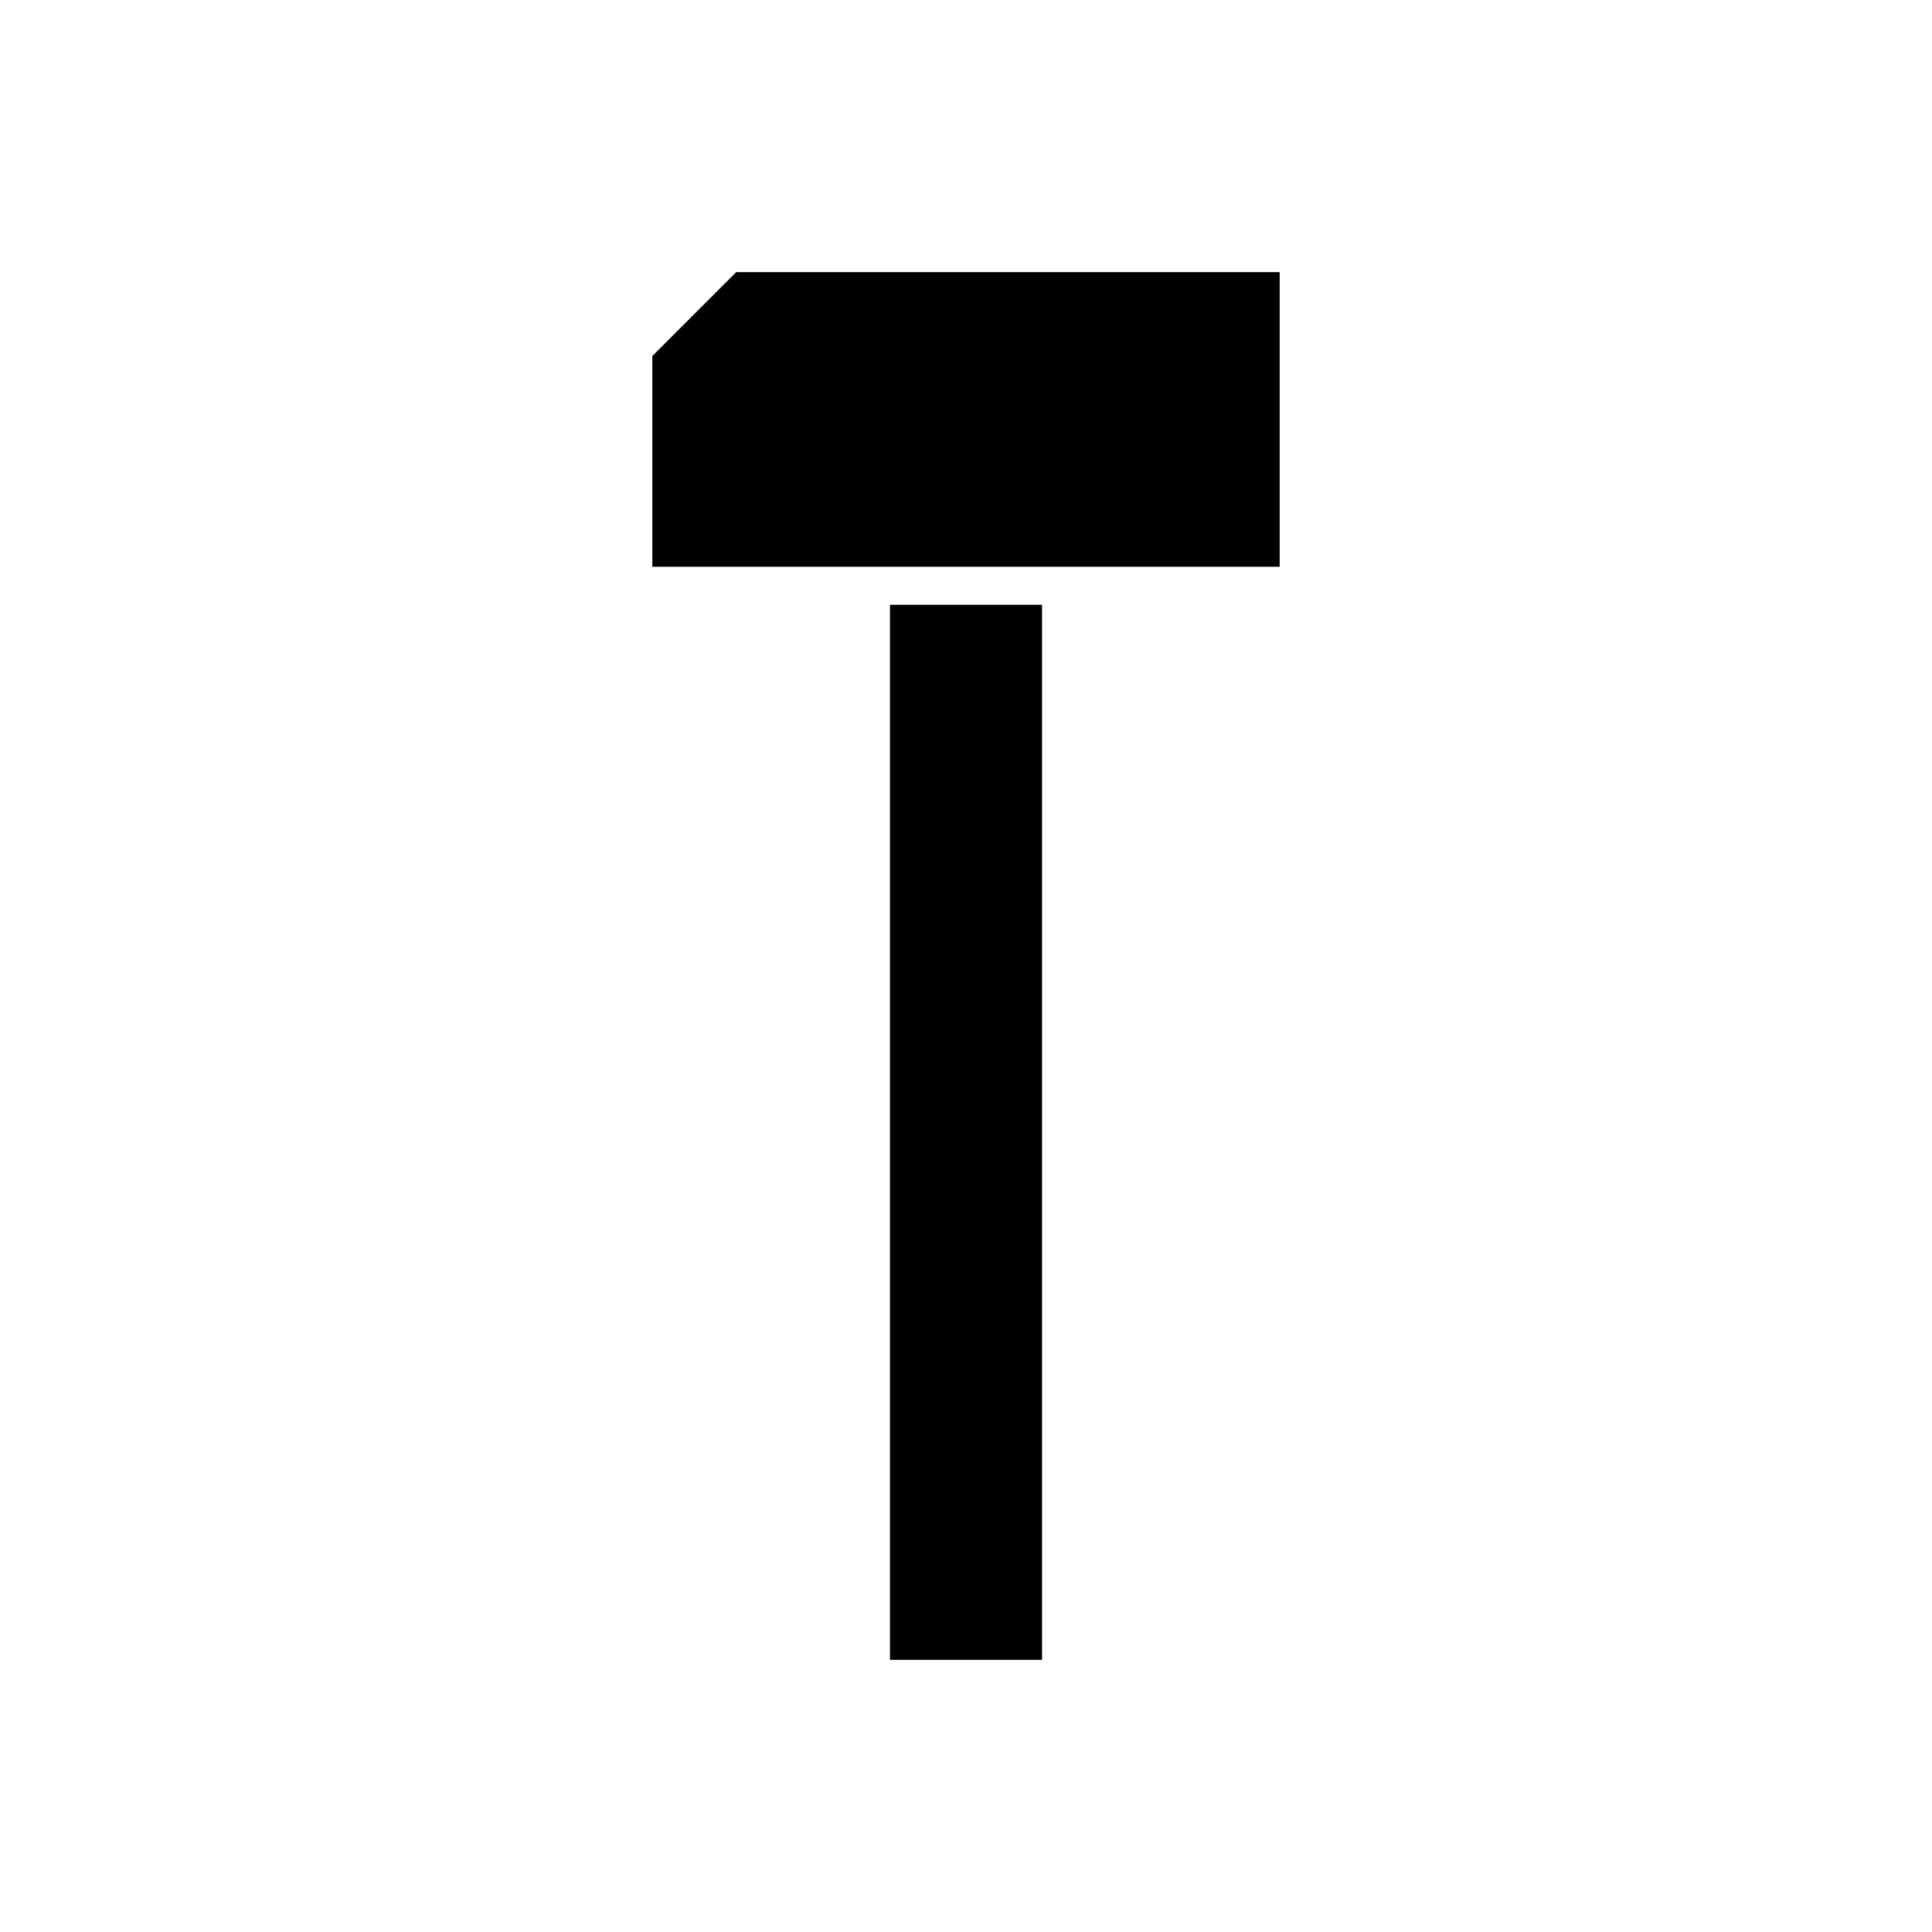
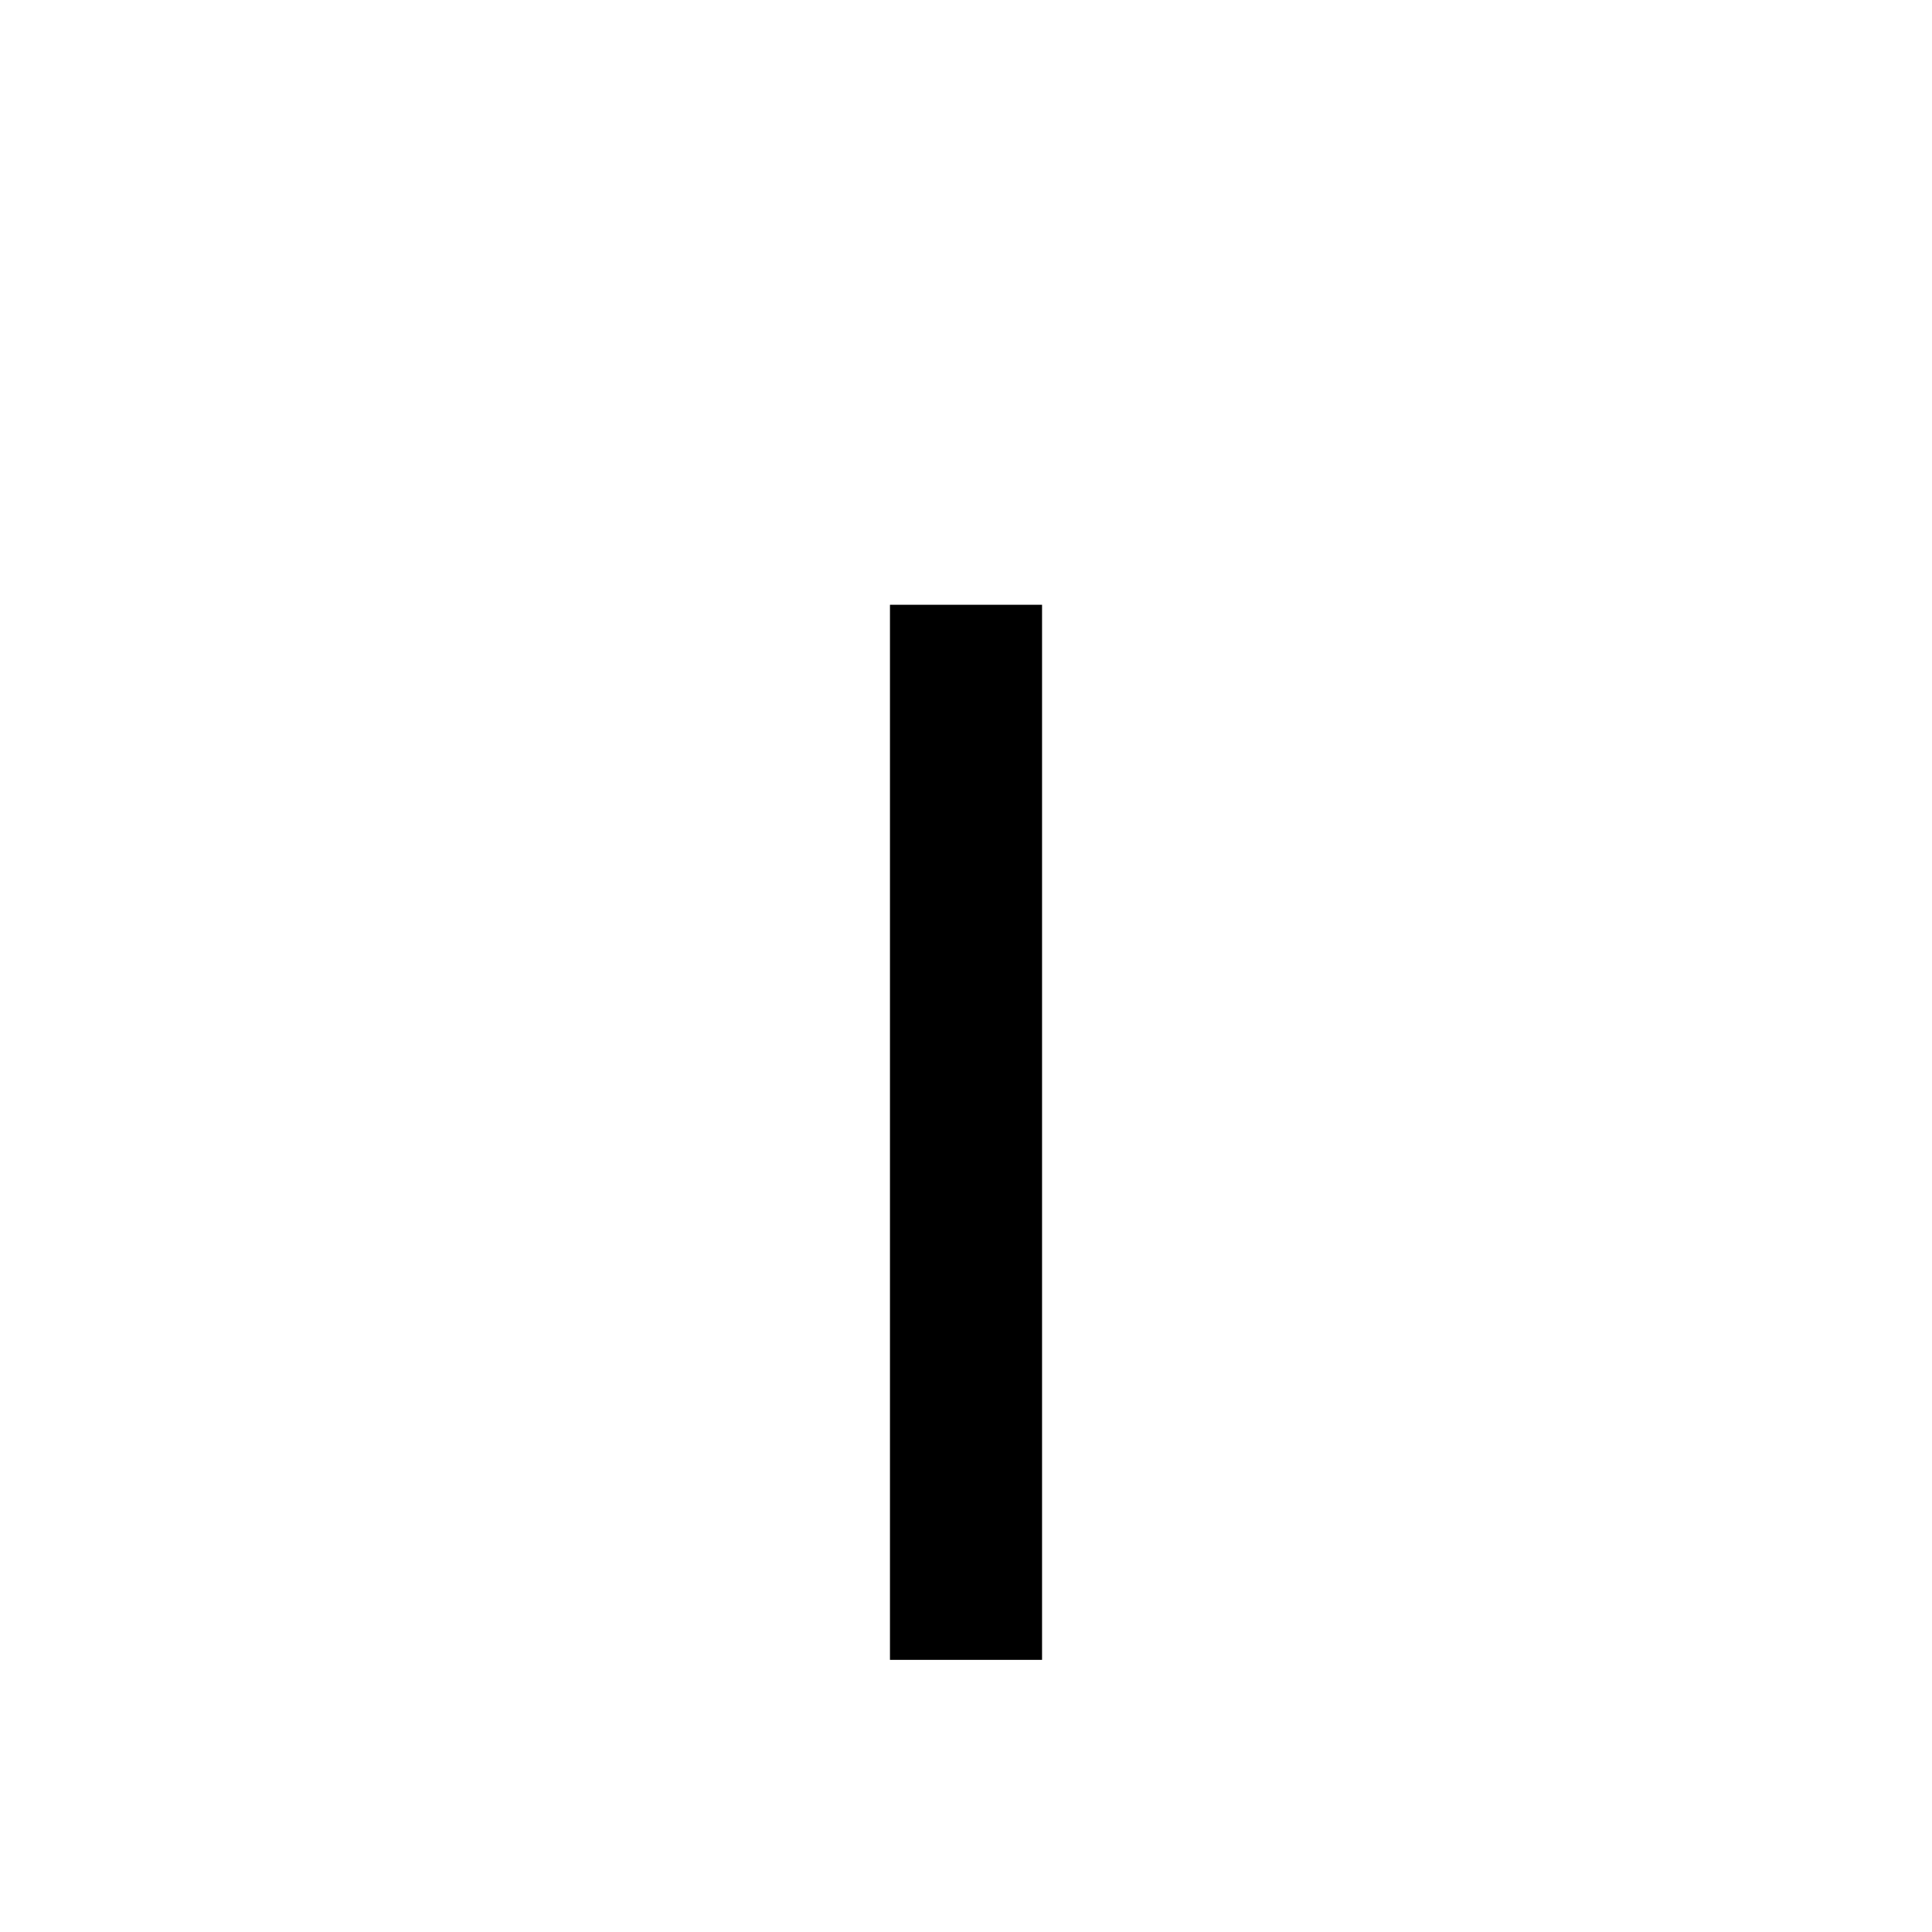
<svg xmlns="http://www.w3.org/2000/svg" fill="#000000" width="800px" height="800px" version="1.1" viewBox="144 144 512 512">
  <g>
-     <path d="m425.19 294.2h57.941v-78.09h-144.02l-22.238 22.238v55.852z" />
    <path d="m379.85 304.27h40.305v279.61h-40.305z" />
  </g>
</svg>